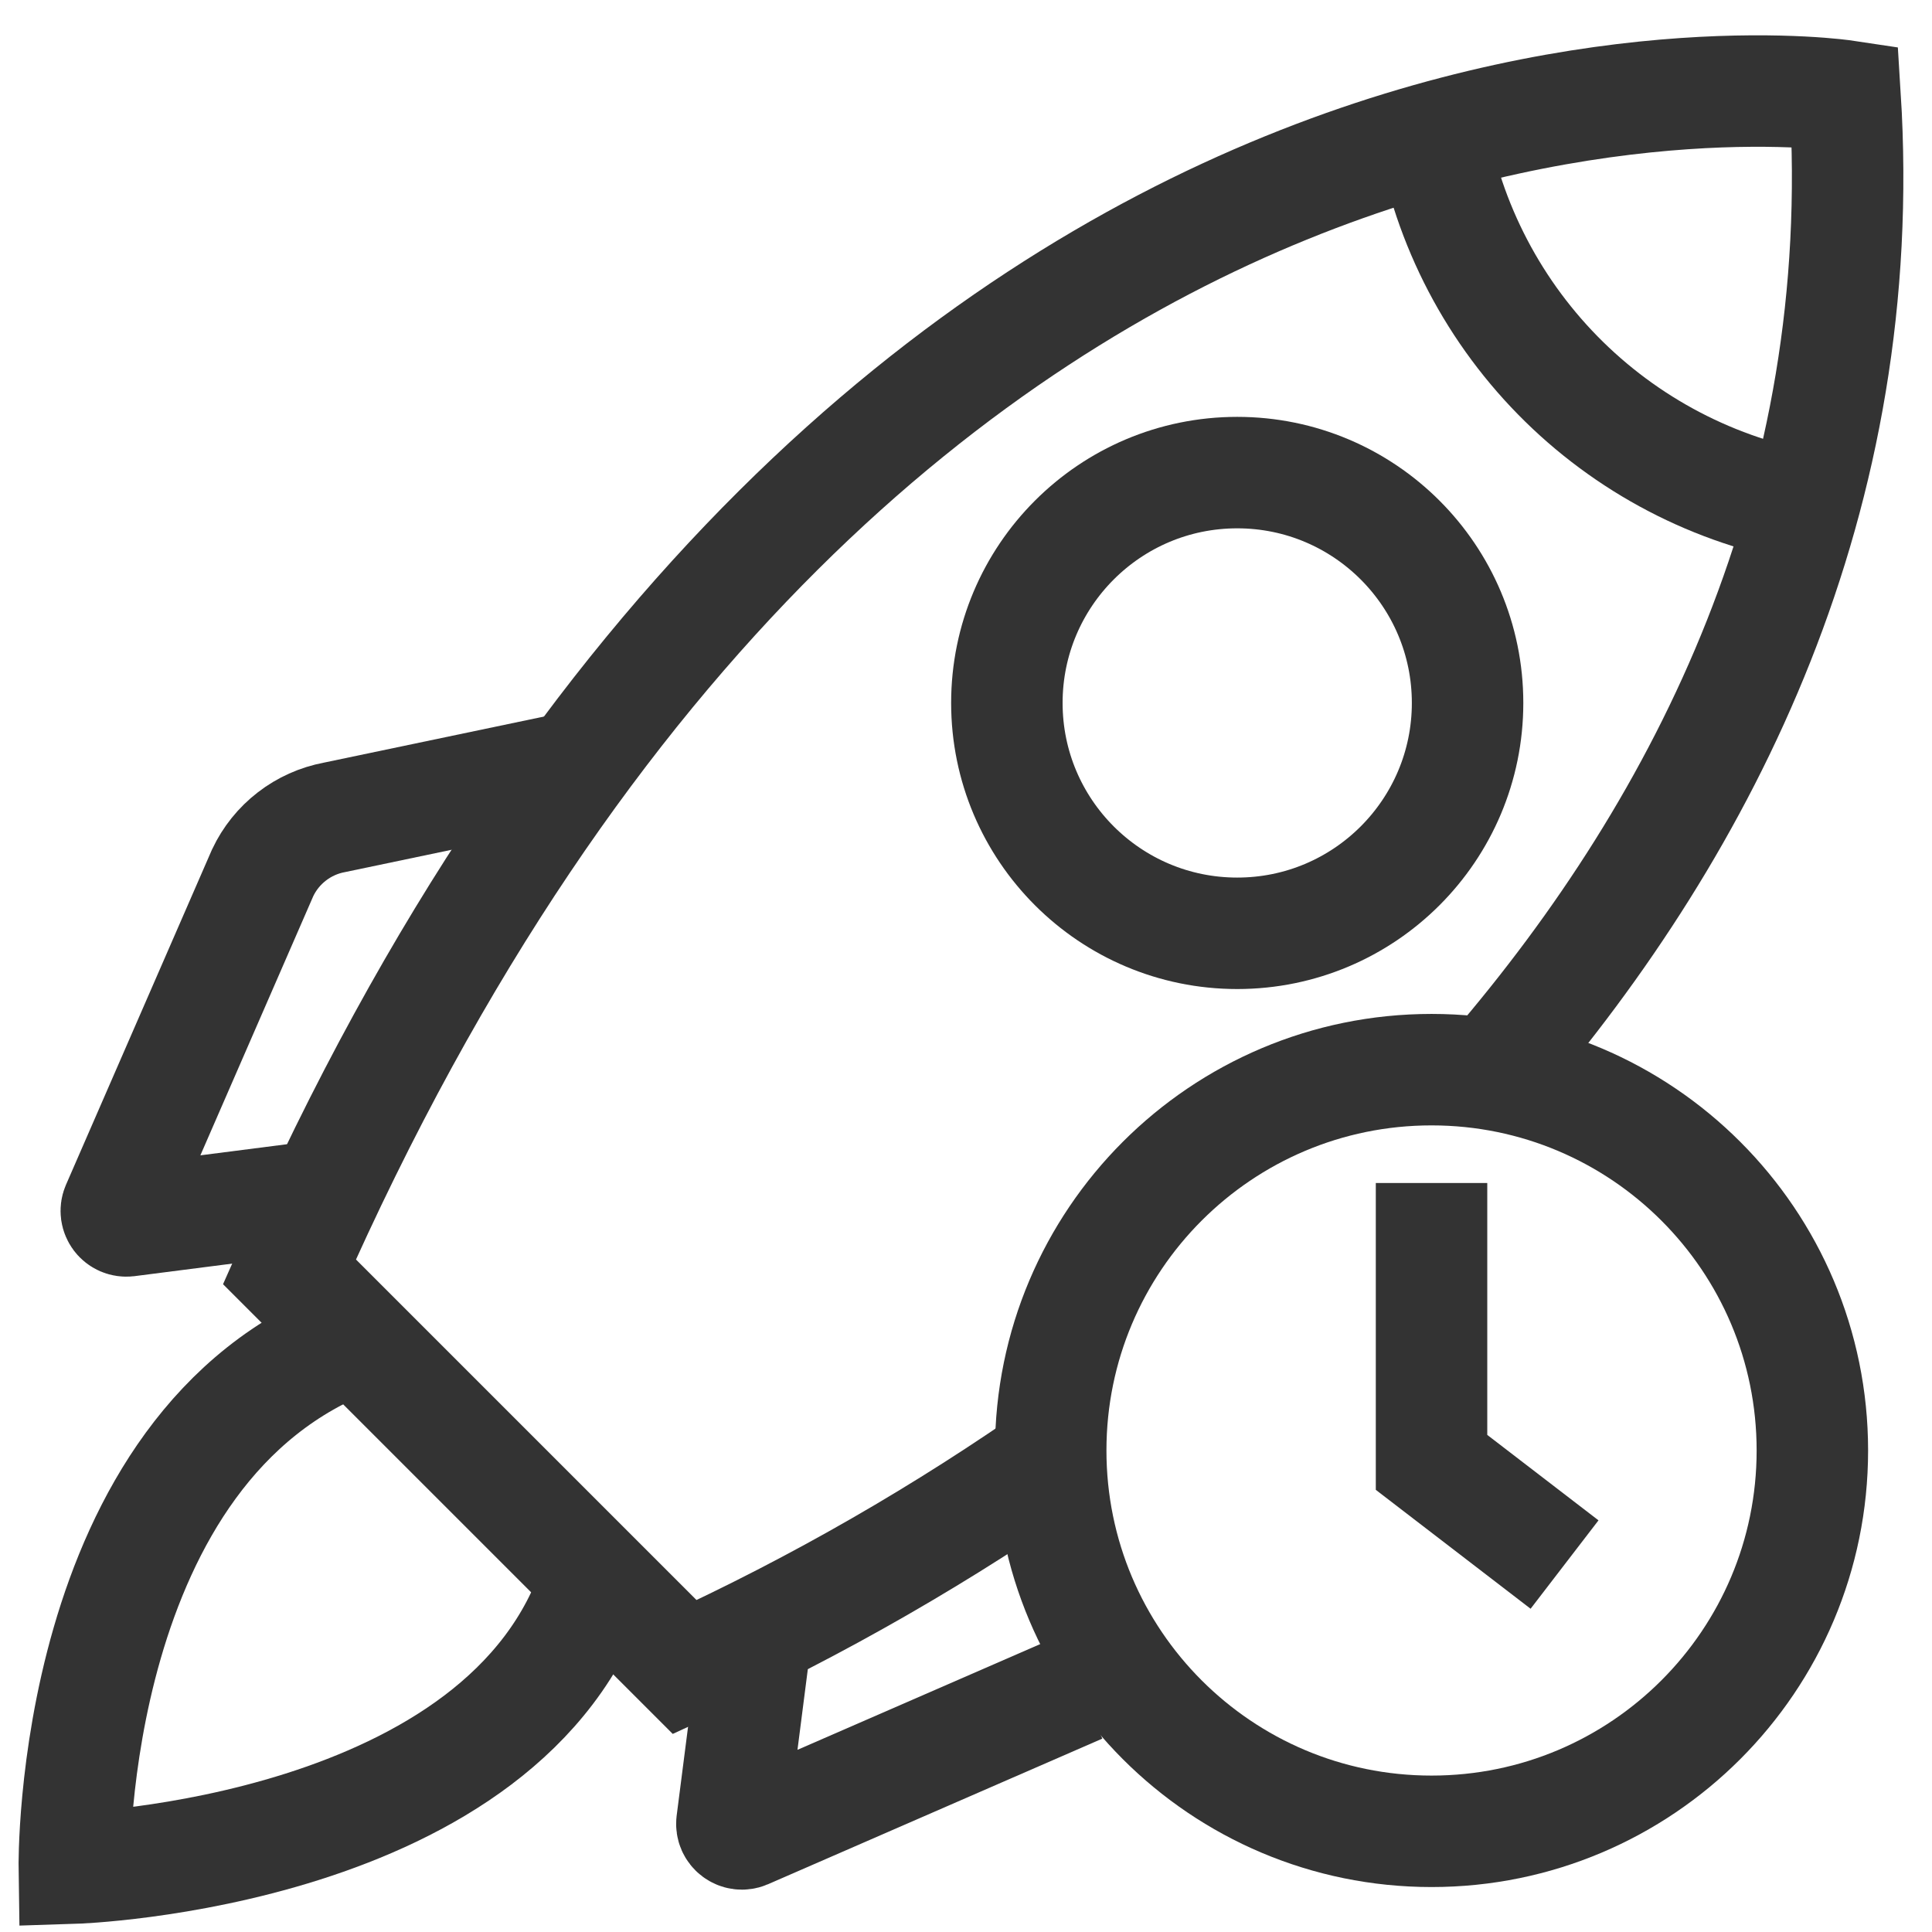
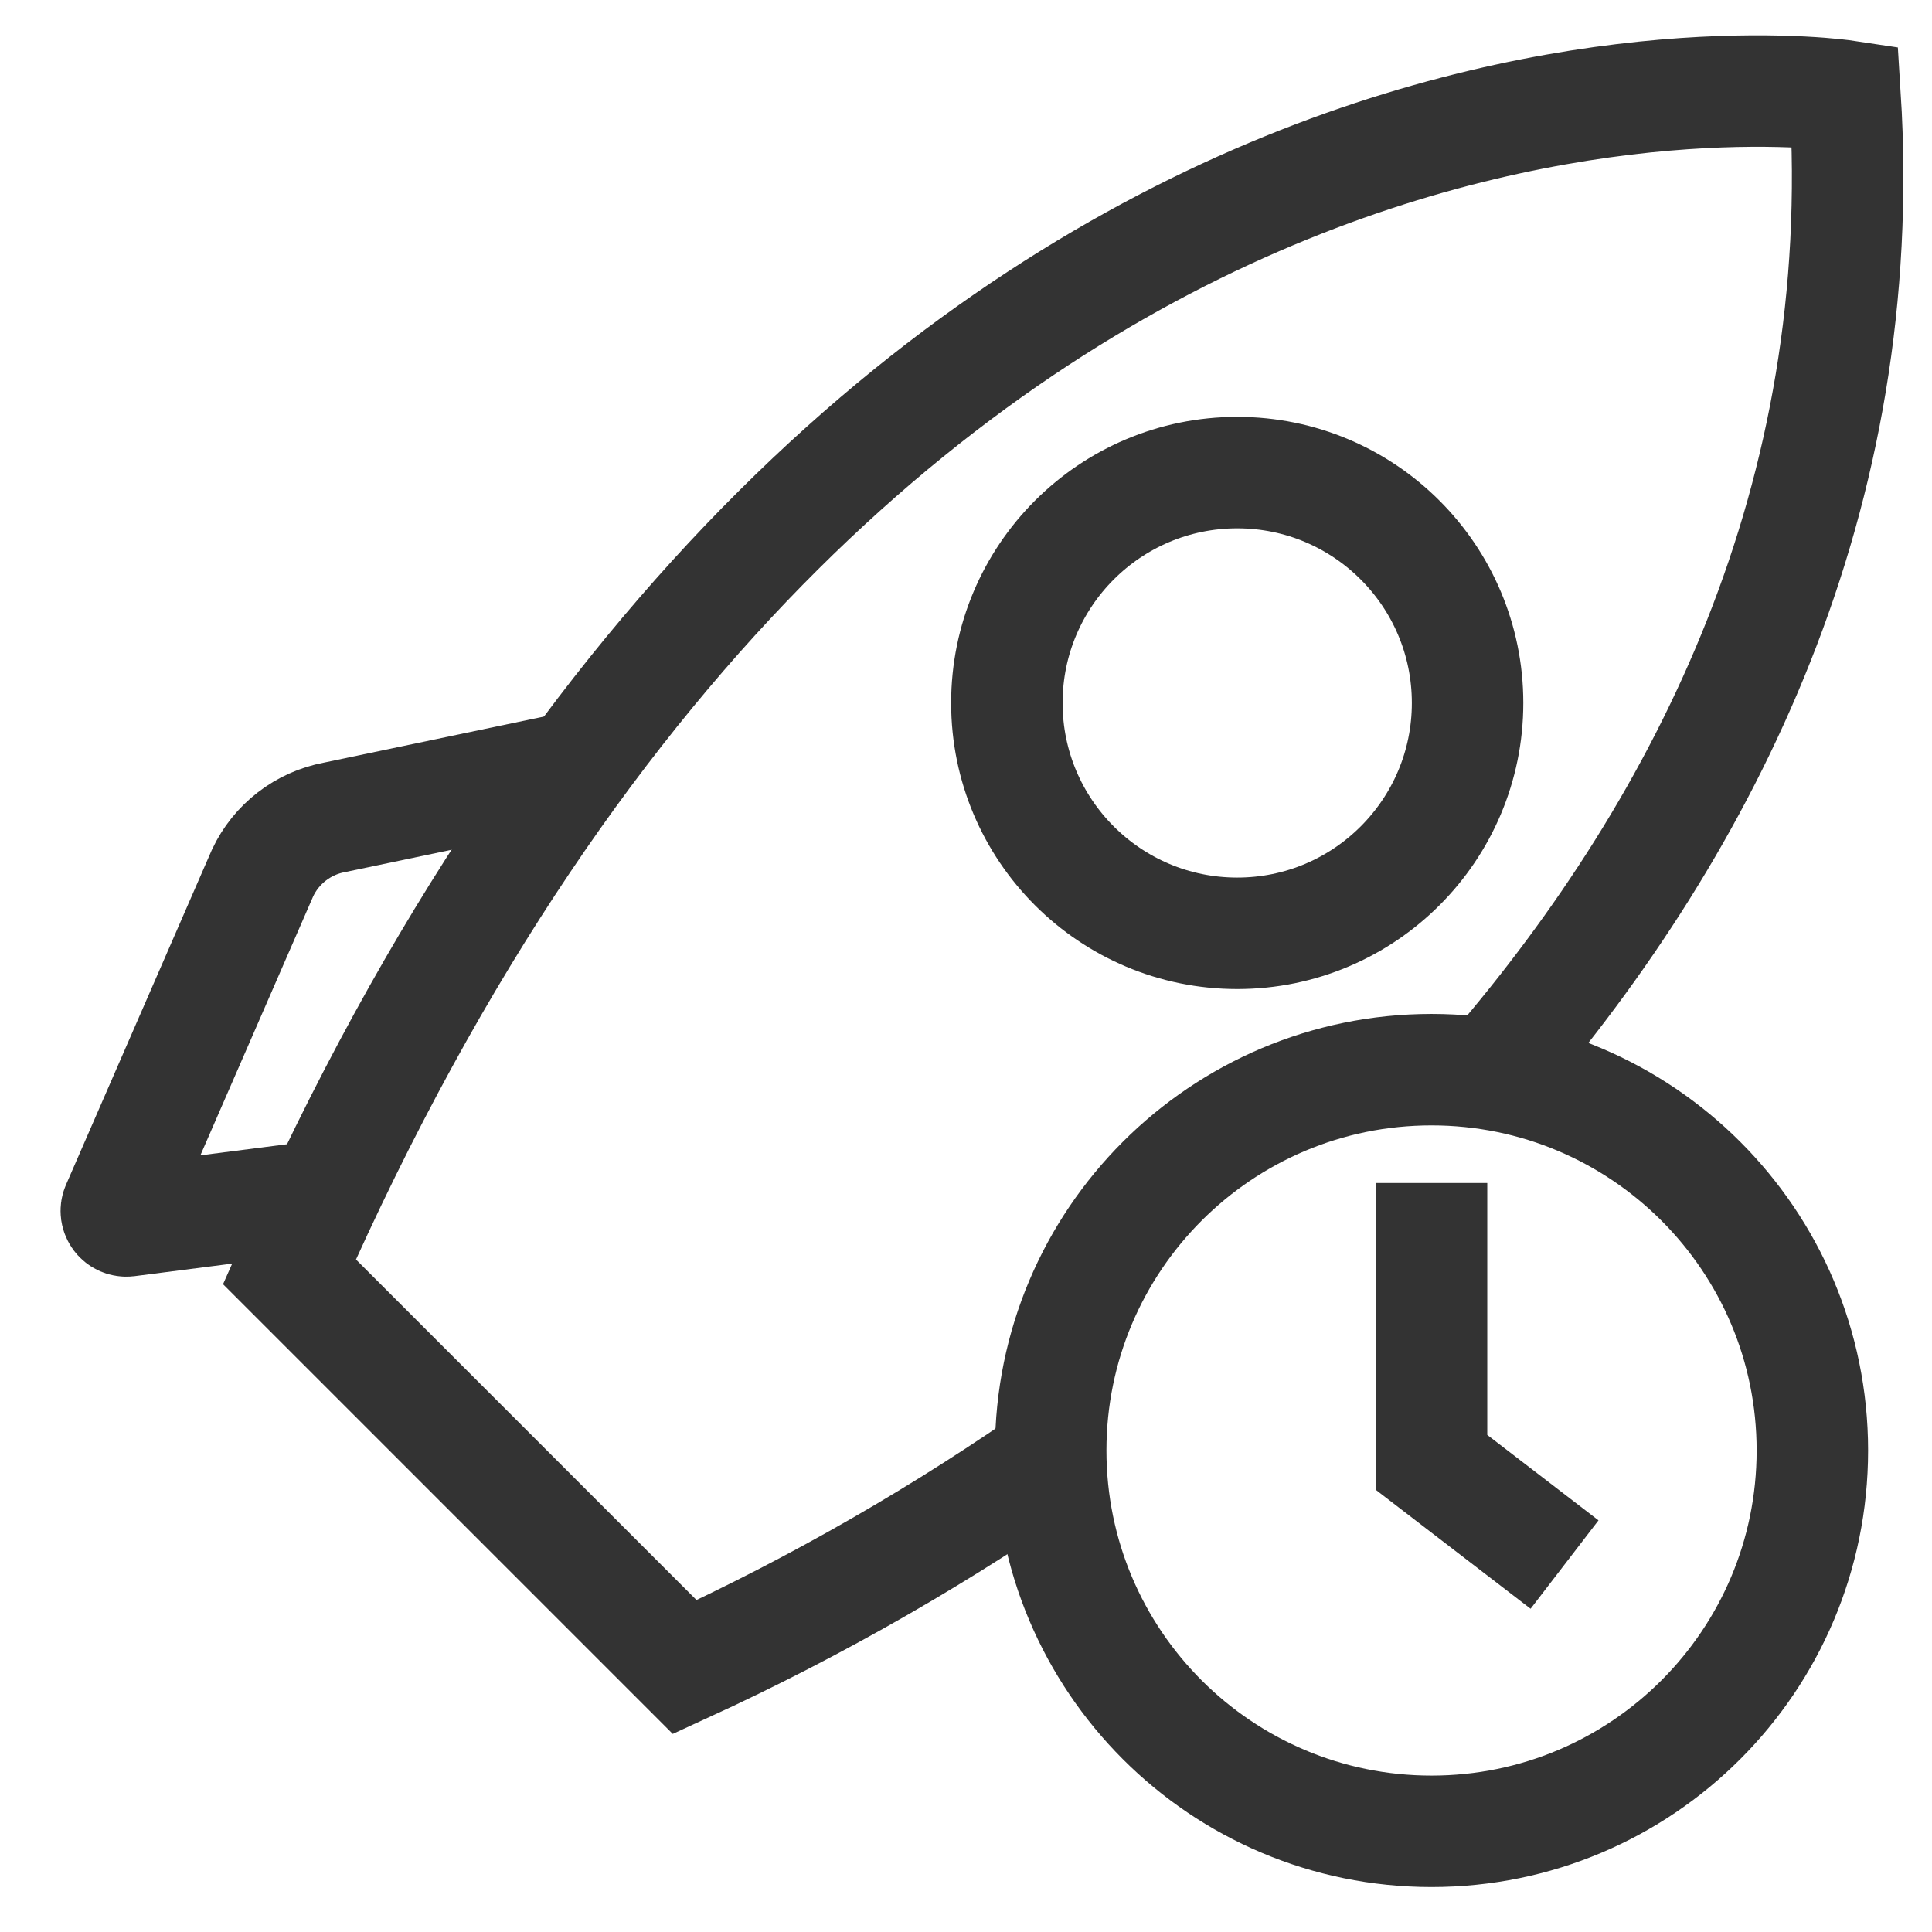
<svg xmlns="http://www.w3.org/2000/svg" width="52" height="52" viewBox="0 0 52 52" fill="none">
  <path d="M40.22 28.79C45.93 22.14 50.34 13.4 49.66 2.58C49.66 2.58 23.48 -1.36 7.79 34.23L18.43 44.87C22.006 43.229 25.423 41.264 28.64 39" stroke="#333333" stroke-width="3" />
-   <path d="M38.53 3.45C38.971 6.045 40.221 8.435 42.102 10.278C43.982 12.12 46.396 13.322 49 13.71" stroke="#333333" stroke-width="3" />
  <path d="M33.3 25.12C36.724 25.12 39.5 22.344 39.5 18.92C39.5 15.496 36.724 12.72 33.3 12.72C29.876 12.72 27.1 15.496 27.1 18.92C27.1 22.344 29.876 25.12 33.3 25.12Z" stroke="#333333" stroke-width="3" />
  <path d="M8.73 32.18L3.43 32.86C3.384 32.865 3.336 32.858 3.293 32.84C3.251 32.821 3.213 32.792 3.185 32.755C3.157 32.717 3.139 32.673 3.132 32.627C3.126 32.581 3.132 32.533 3.15 32.49L7.07 23.49C7.251 23.107 7.52 22.772 7.856 22.513C8.191 22.254 8.583 22.078 9 22L15.59 20.62" stroke="#333333" stroke-width="3" />
-   <path d="M20.38 43.76L19.7 49.06C19.695 49.106 19.702 49.154 19.72 49.197C19.739 49.239 19.768 49.277 19.805 49.305C19.843 49.333 19.887 49.352 19.933 49.358C19.98 49.364 20.027 49.358 20.07 49.34L29.07 45.42" stroke="#333333" stroke-width="3" />
-   <path d="M16.05 42.49C13.68 49.91 2 50.28 2 50.28C2 50.28 1.83 38.88 9.6 36" stroke="#333333" stroke-width="3" />
  <path d="M38.53 49.29C44.191 49.29 48.78 44.701 48.78 39.04C48.78 33.379 44.191 28.79 38.53 28.79C32.869 28.79 28.28 33.379 28.28 39.04C28.28 44.701 32.869 49.29 38.53 49.29Z" stroke="#333333" stroke-width="3" />
  <path d="M38.53 31.84V39.36L42.11 42.11" stroke="#333333" stroke-width="3" />
</svg>